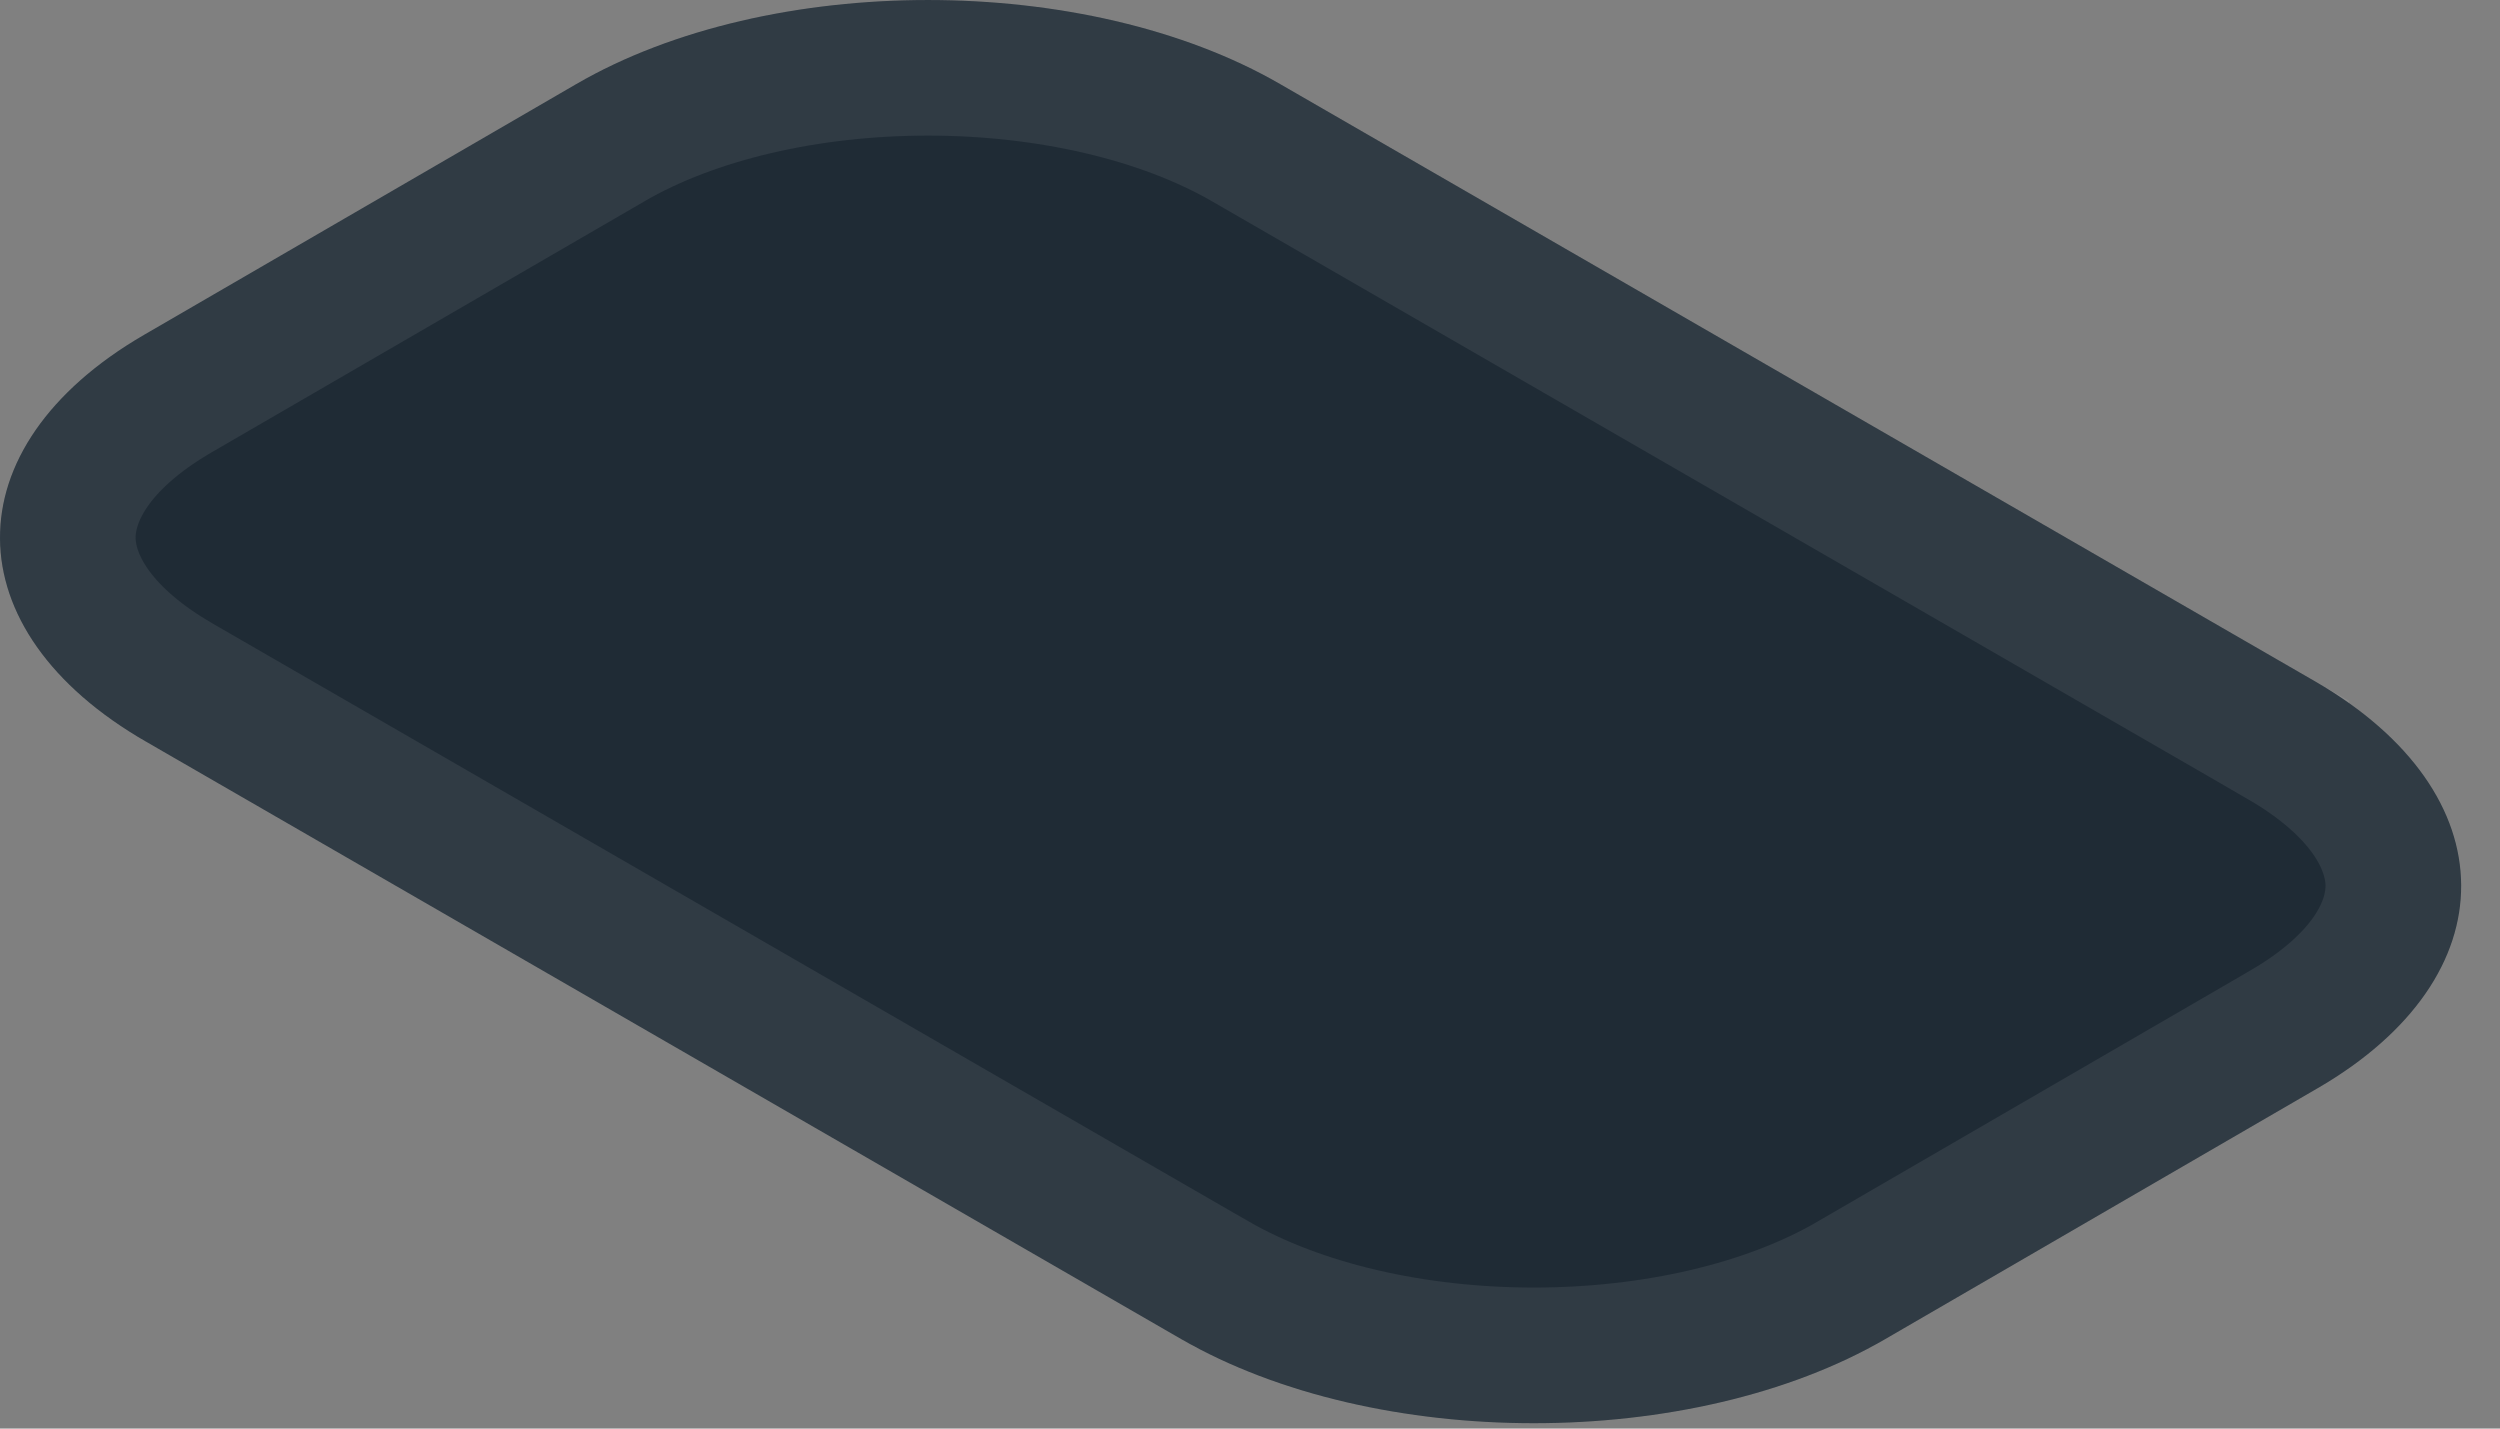
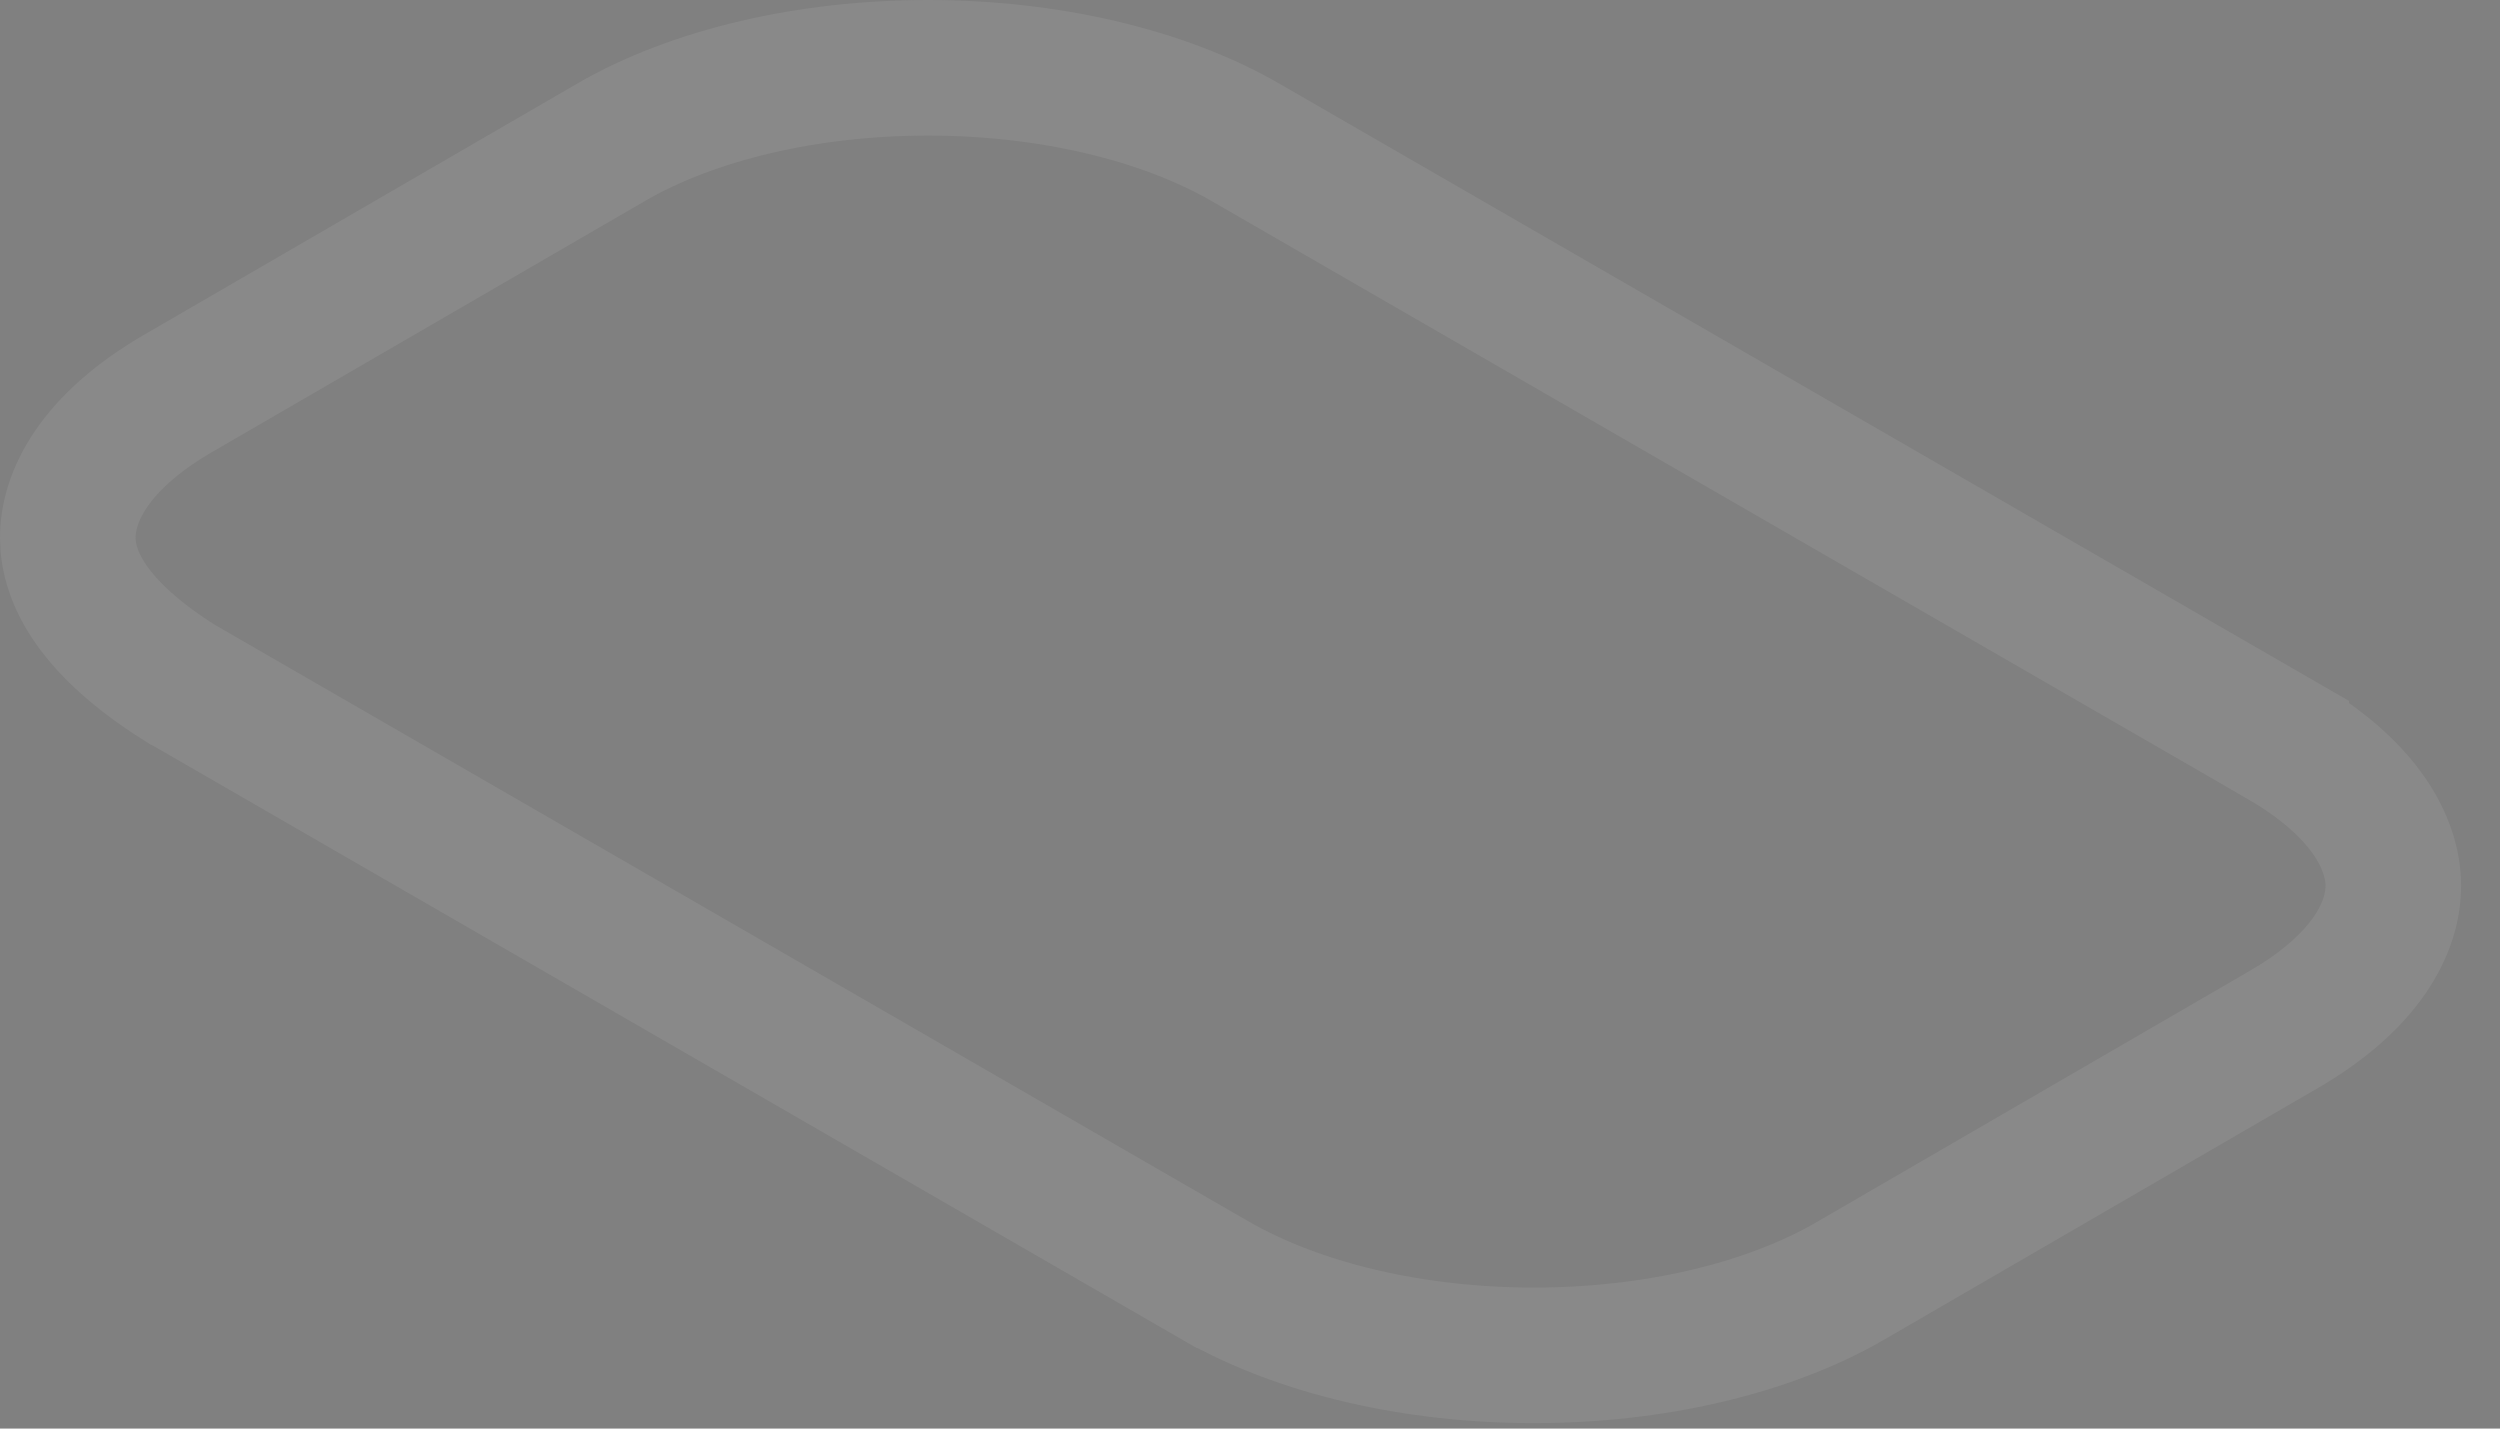
<svg xmlns="http://www.w3.org/2000/svg" fill="none" height="100%" overflow="visible" preserveAspectRatio="none" style="display: block;" viewBox="0 0 49 28" width="100%">
  <rect x="0" y="0" width="49" height="28" fill="#808080" stroke="none" />
  <g id="Vector">
-     <path d="M45.378 13.356L25.091 1.648C21.292 -0.549 15.079 -0.549 11.295 1.648L2.82 6.565C-0.963 8.762 -0.932 12.357 2.867 14.539L23.153 26.247C26.968 28.444 33.166 28.444 36.949 26.247L45.424 21.33C49.192 19.148 49.177 15.553 45.378 13.356Z" fill="#1F2B35" />
-     <path d="M18.188 1.329C20.519 1.329 22.777 1.845 24.426 2.798L24.427 2.799L44.712 14.505V14.506C46.365 15.462 46.905 16.543 46.909 17.355C46.913 18.164 46.391 19.234 44.758 20.18L44.757 20.181L36.282 25.097V25.098C34.642 26.05 32.392 26.565 30.062 26.565C27.734 26.565 25.474 26.049 23.816 25.095H23.815L3.531 13.388L3.528 13.387L3.231 13.207C1.81 12.304 1.334 11.309 1.329 10.549C1.324 9.741 1.845 8.666 3.487 7.713L11.962 2.798V2.797C13.601 1.845 15.856 1.329 18.188 1.329Z" stroke="#F5F5F5" stroke-opacity="0.08" stroke-width="2.658" />
+     <path d="M18.188 1.329C20.519 1.329 22.777 1.845 24.426 2.798L24.427 2.799L44.712 14.505V14.506C46.365 15.462 46.905 16.543 46.909 17.355C46.913 18.164 46.391 19.234 44.758 20.18L44.757 20.181L36.282 25.097V25.098C34.642 26.05 32.392 26.565 30.062 26.565C27.734 26.565 25.474 26.049 23.816 25.095H23.815L3.531 13.388L3.528 13.387C1.81 12.304 1.334 11.309 1.329 10.549C1.324 9.741 1.845 8.666 3.487 7.713L11.962 2.798V2.797C13.601 1.845 15.856 1.329 18.188 1.329Z" stroke="#F5F5F5" stroke-opacity="0.08" stroke-width="2.658" />
  </g>
</svg>